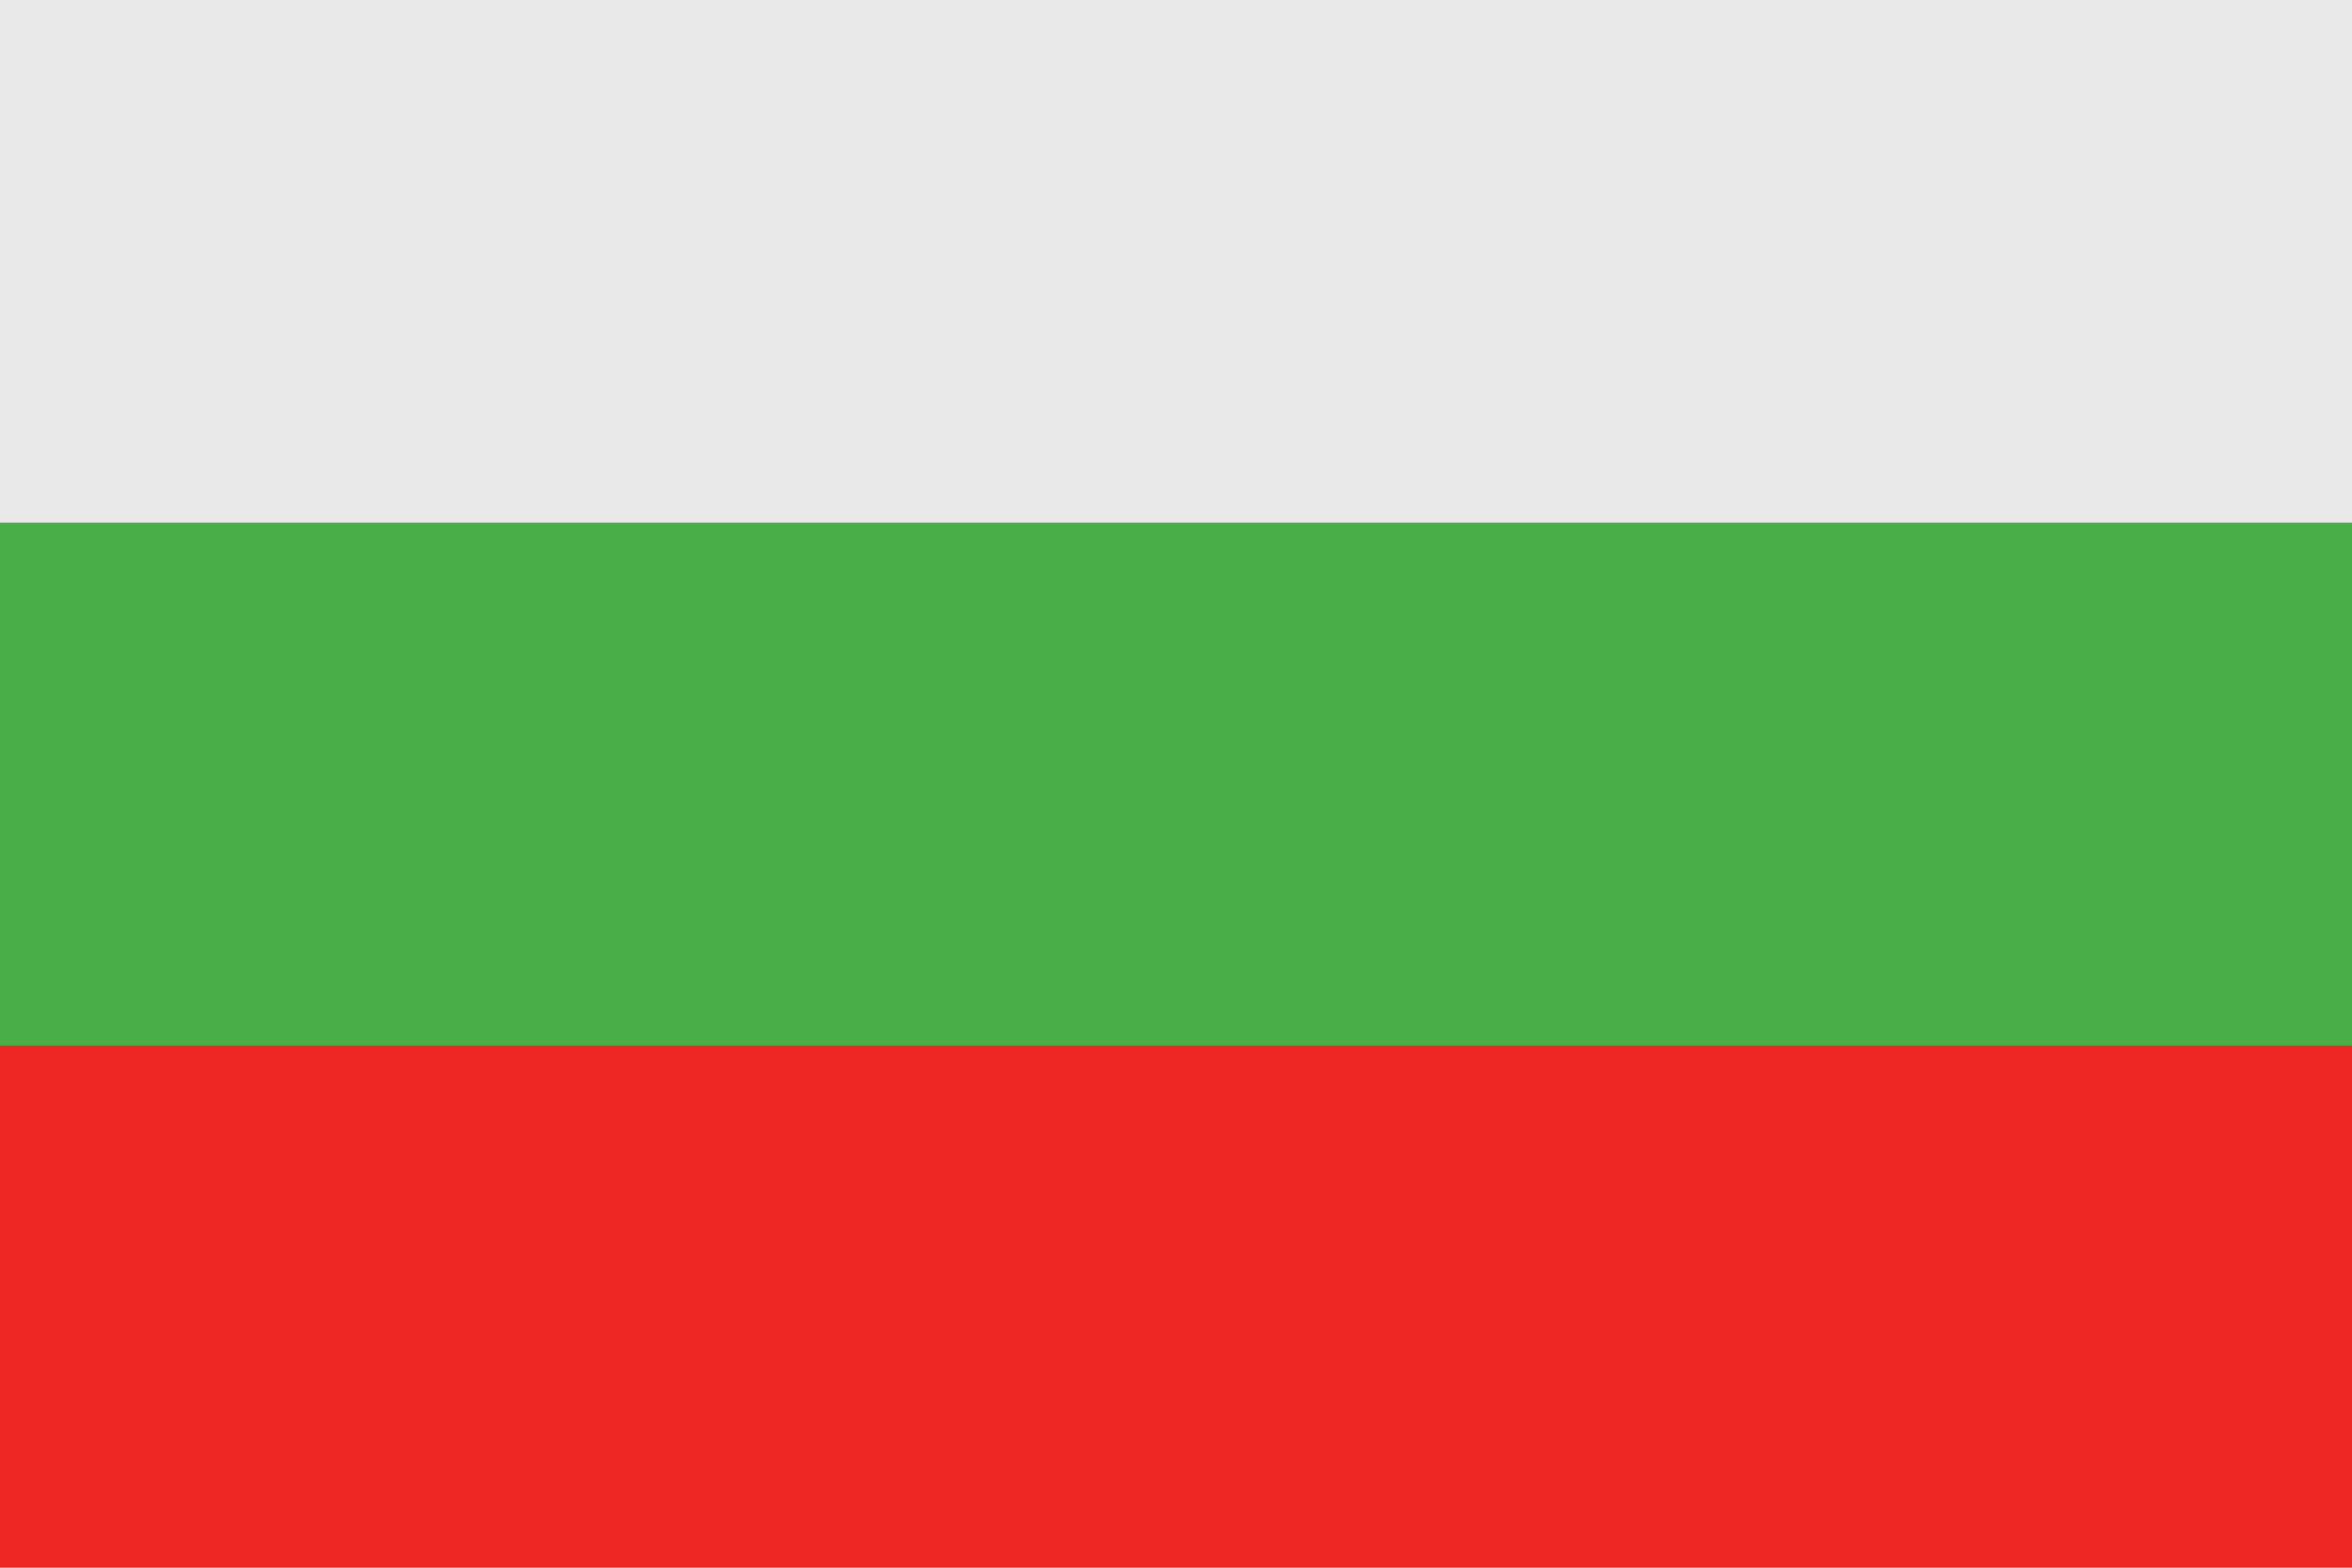
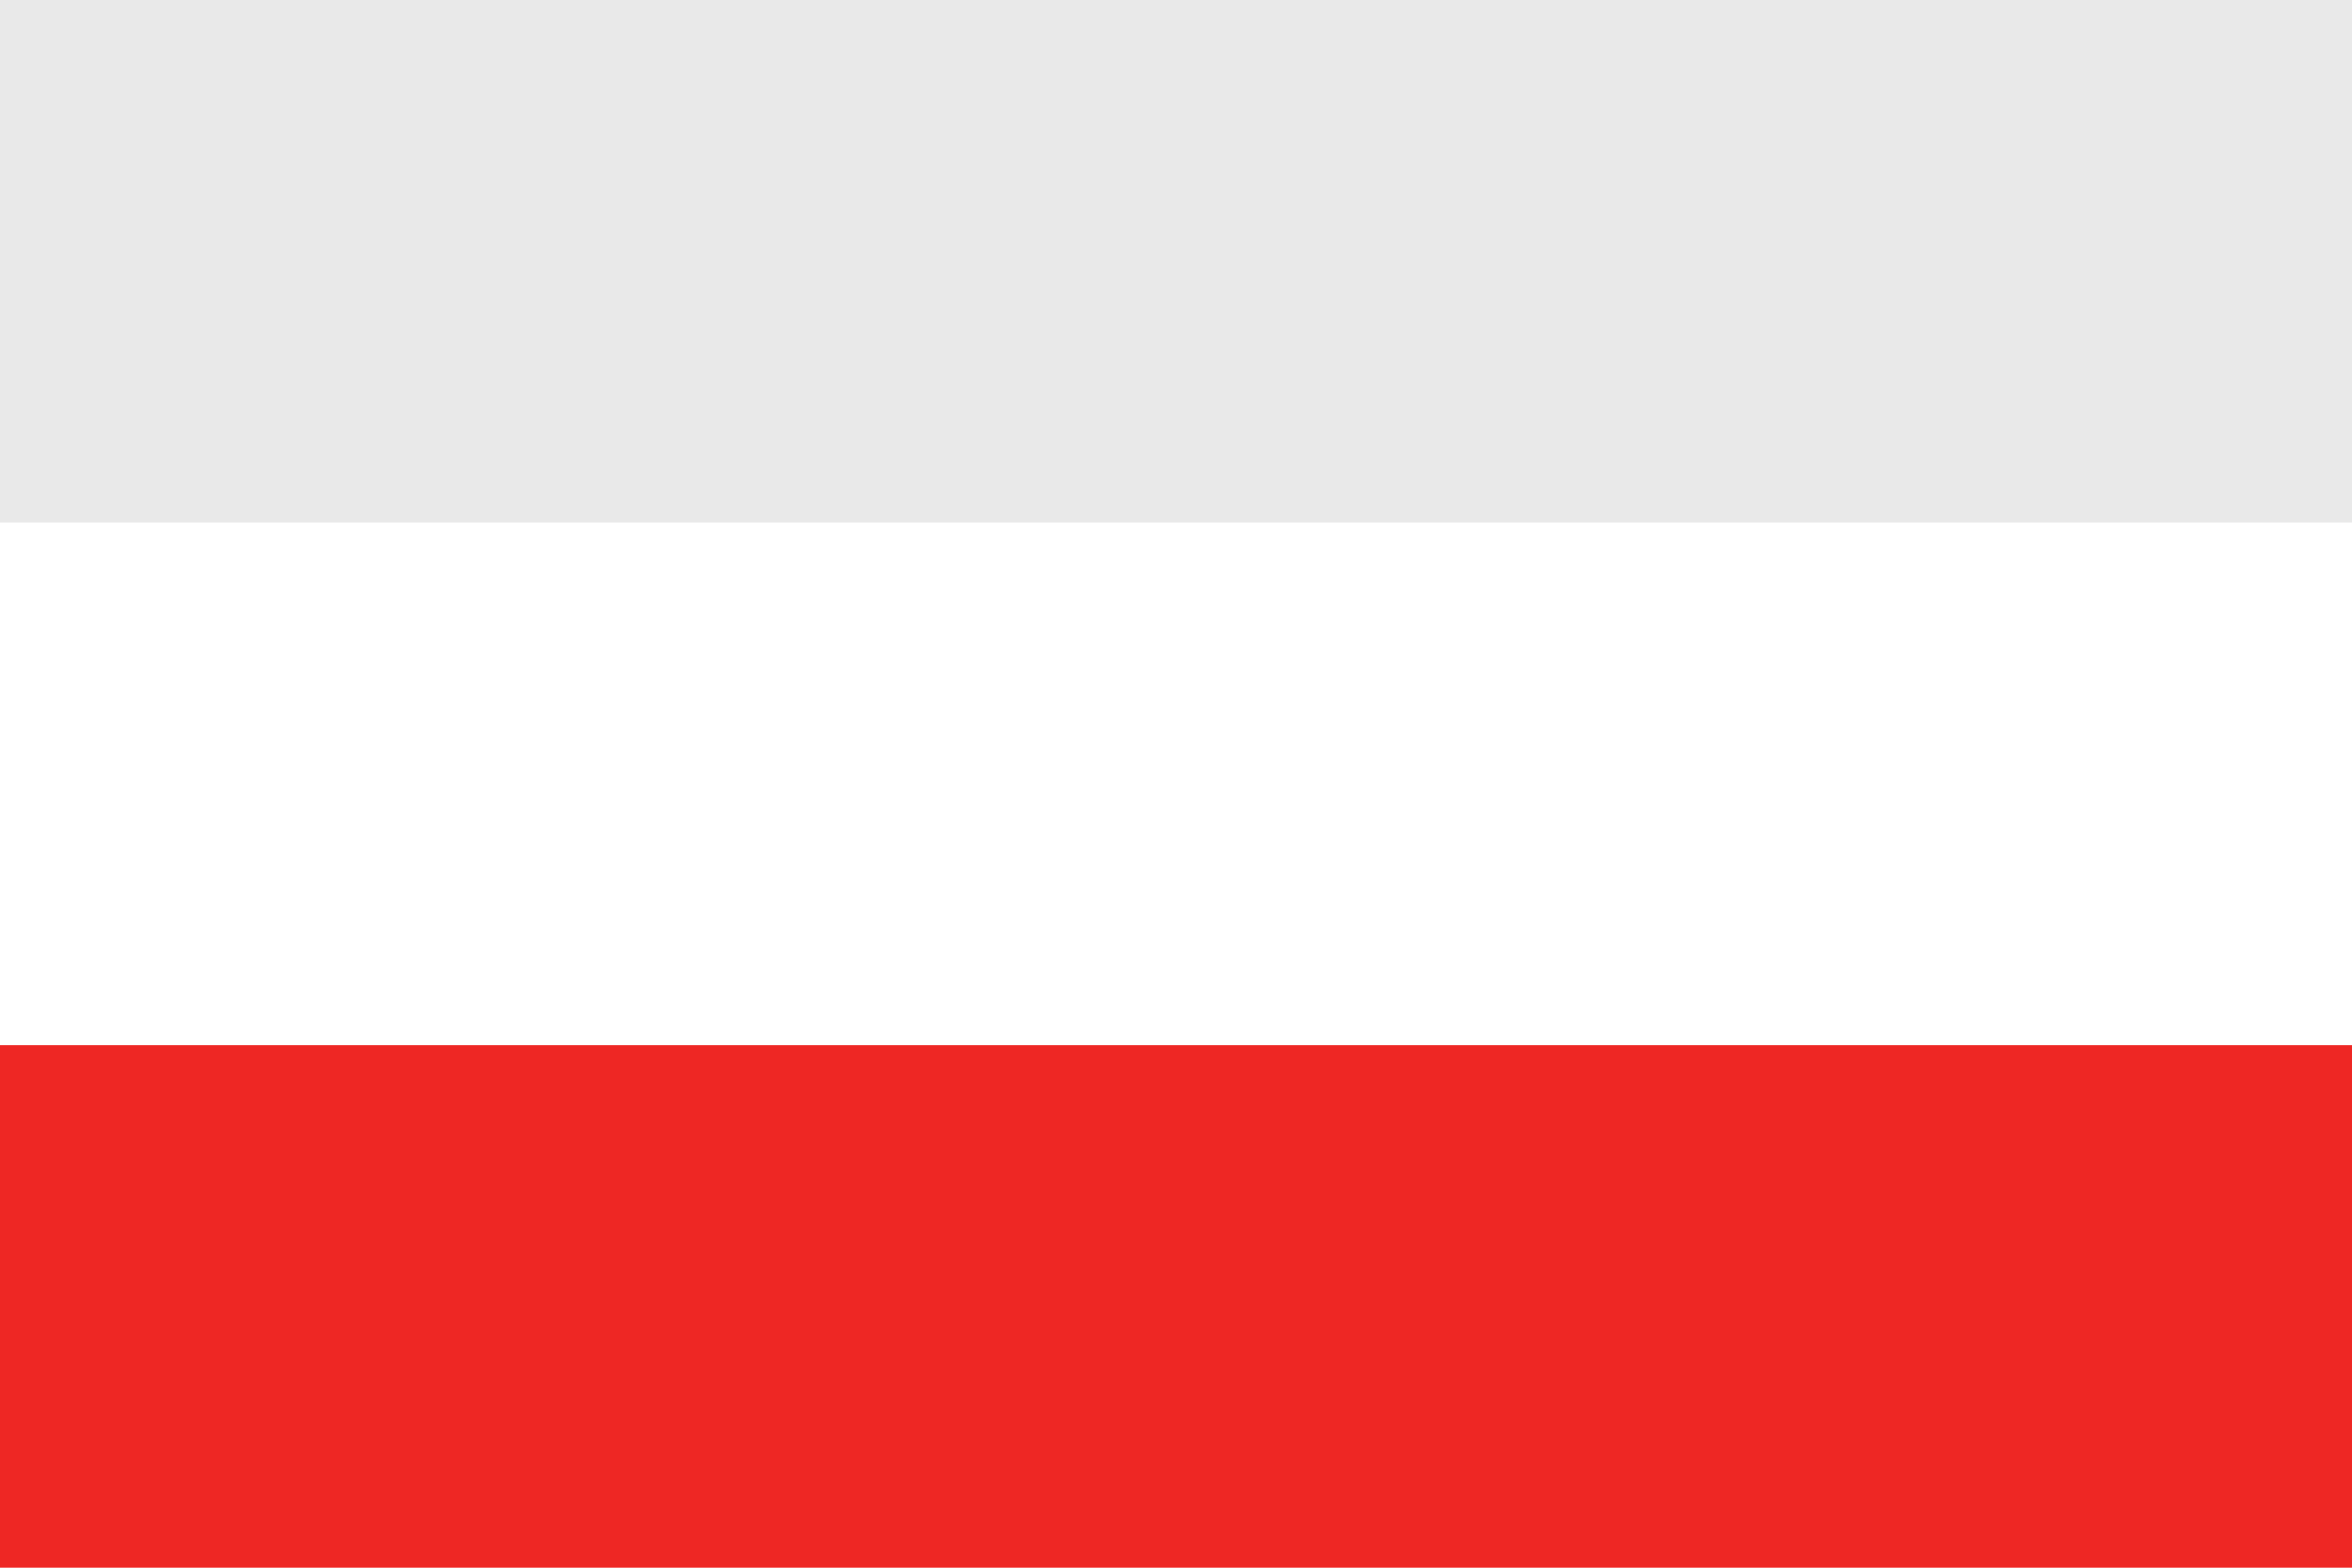
<svg xmlns="http://www.w3.org/2000/svg" version="1.1" id="Layer_1" x="0px" y="0px" width="170.079px" height="113.386px" viewBox="0 0 170.079 113.386" enable-background="new 0 0 170.079 113.386" xml:space="preserve">
  <rect y="75.591" fill-rule="evenodd" clip-rule="evenodd" fill="#EE2724" width="170.079" height="37.795" />
  <rect fill-rule="evenodd" clip-rule="evenodd" fill="#E9E9E9" width="170.079" height="37.794" />
-   <rect y="37.796" fill-rule="evenodd" clip-rule="evenodd" fill="#4AAE48" width="170.079" height="37.795" />
</svg>